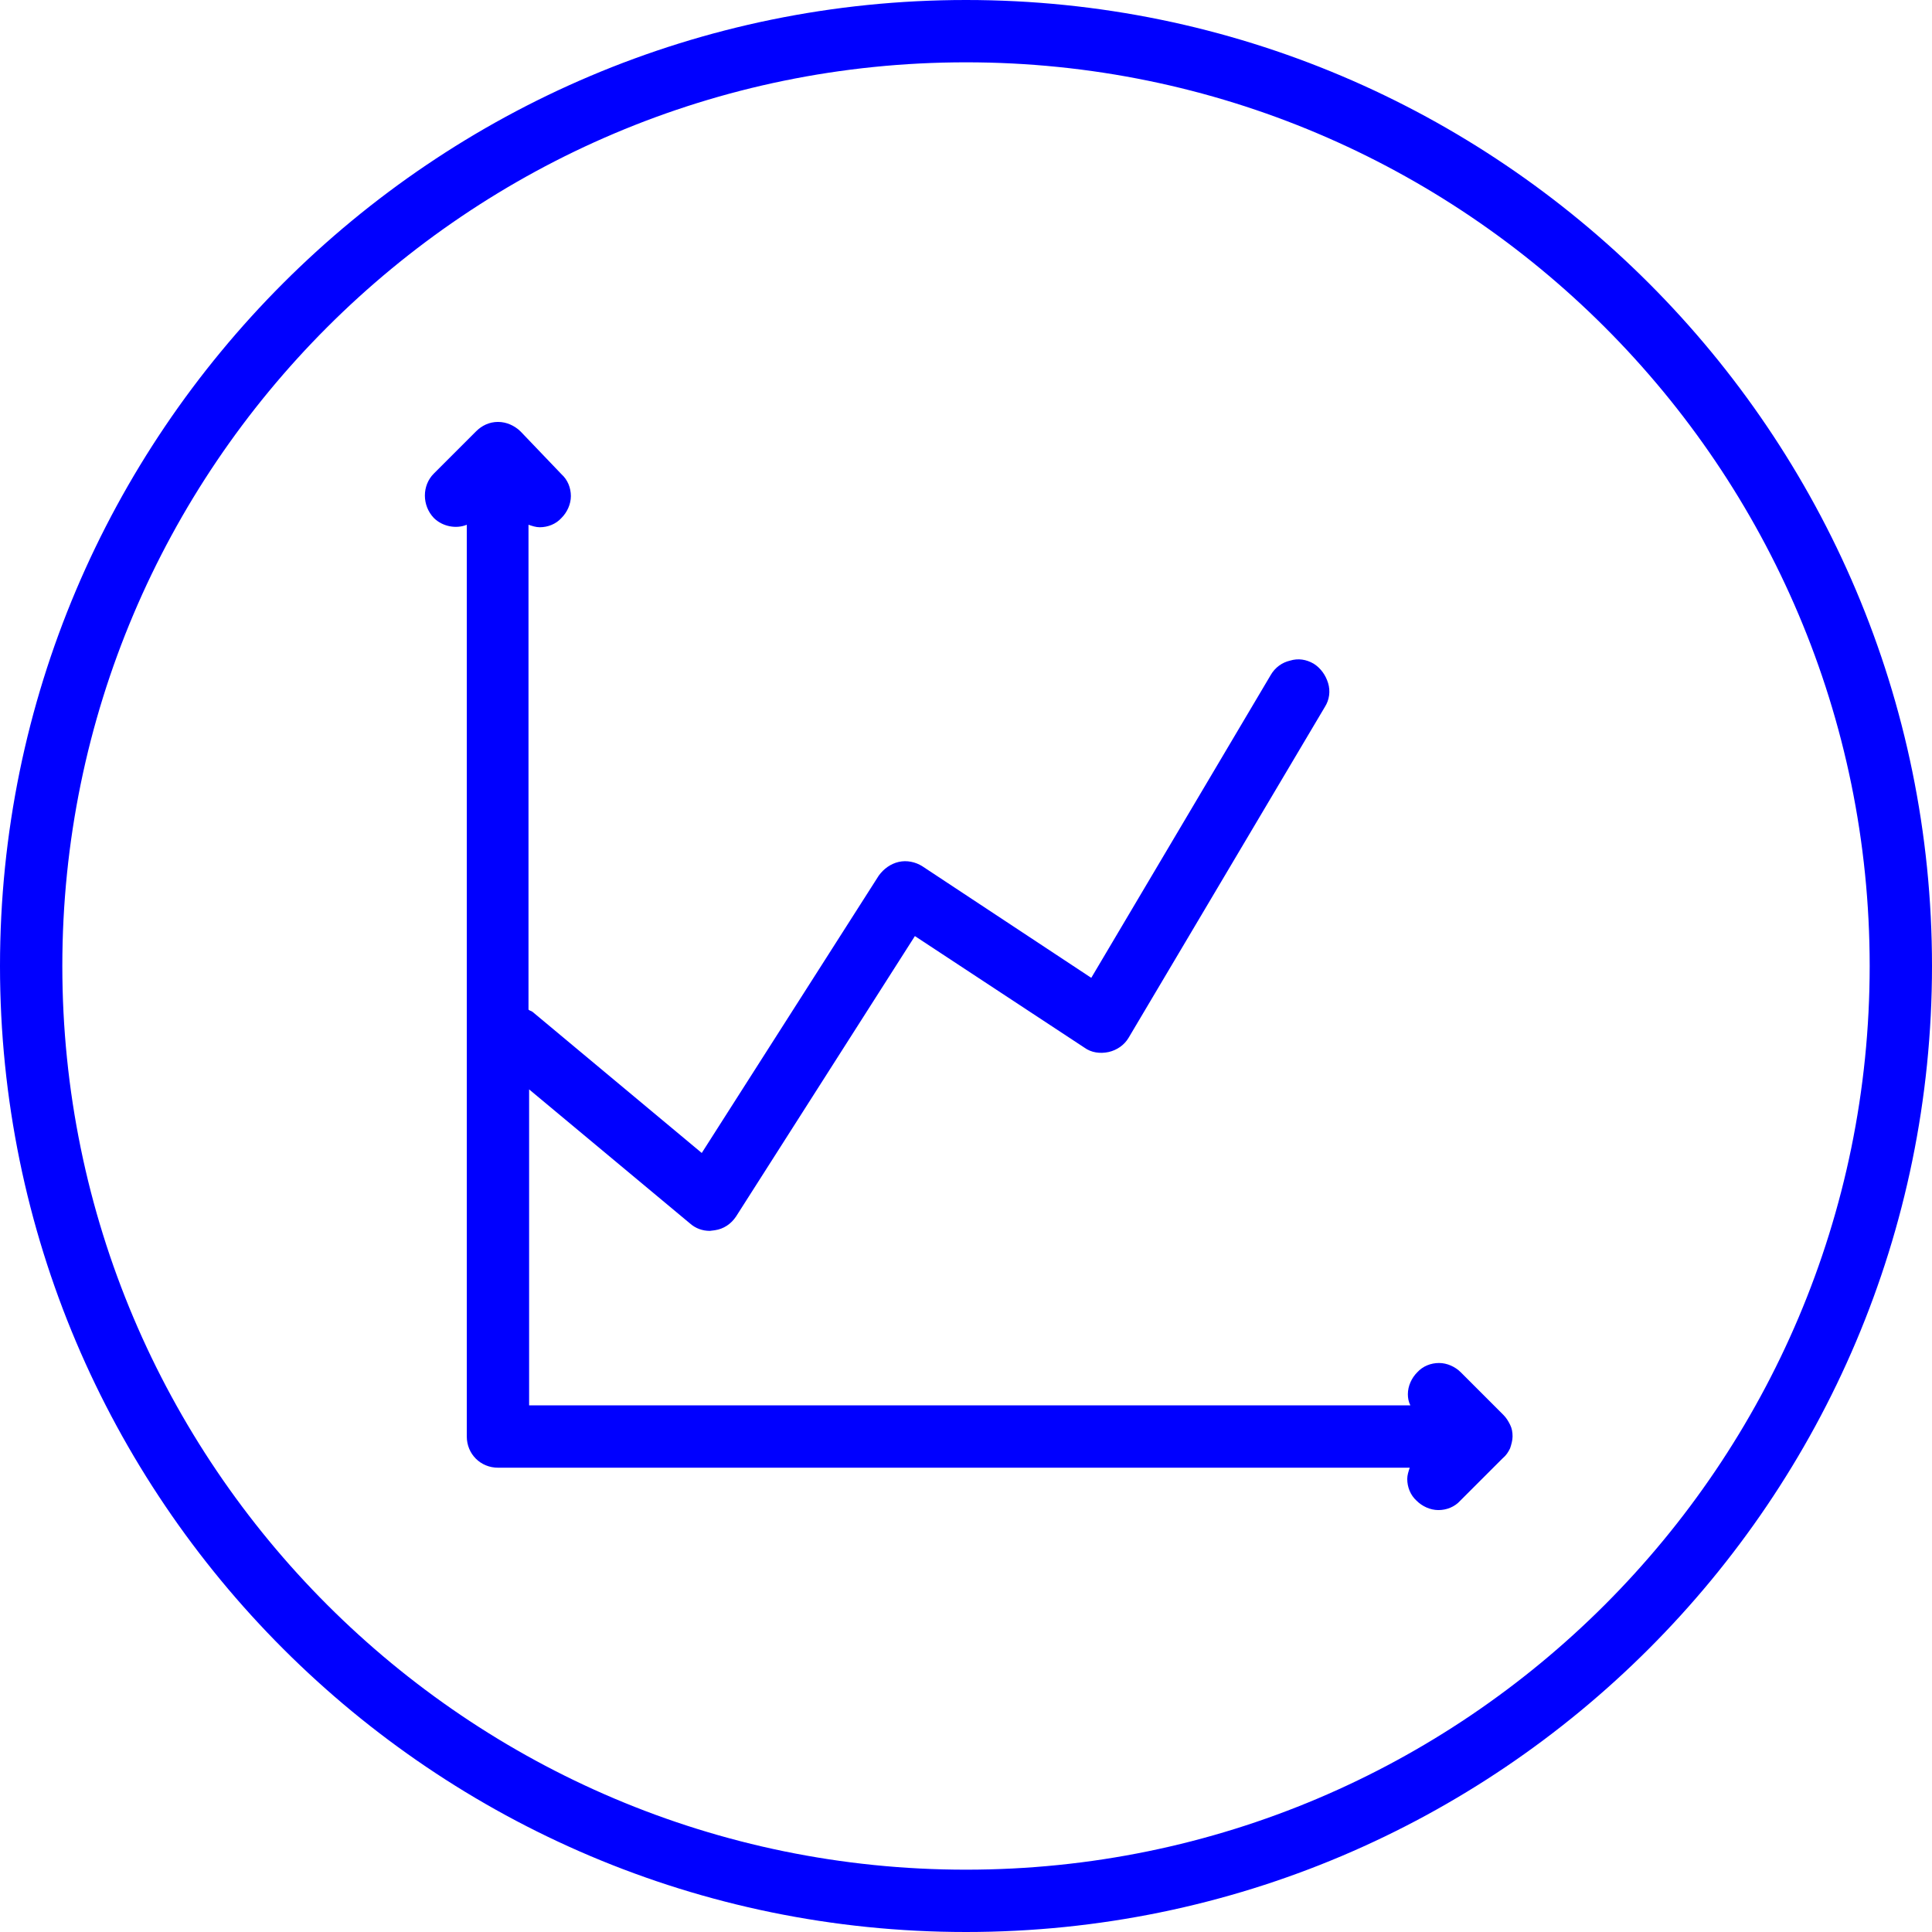
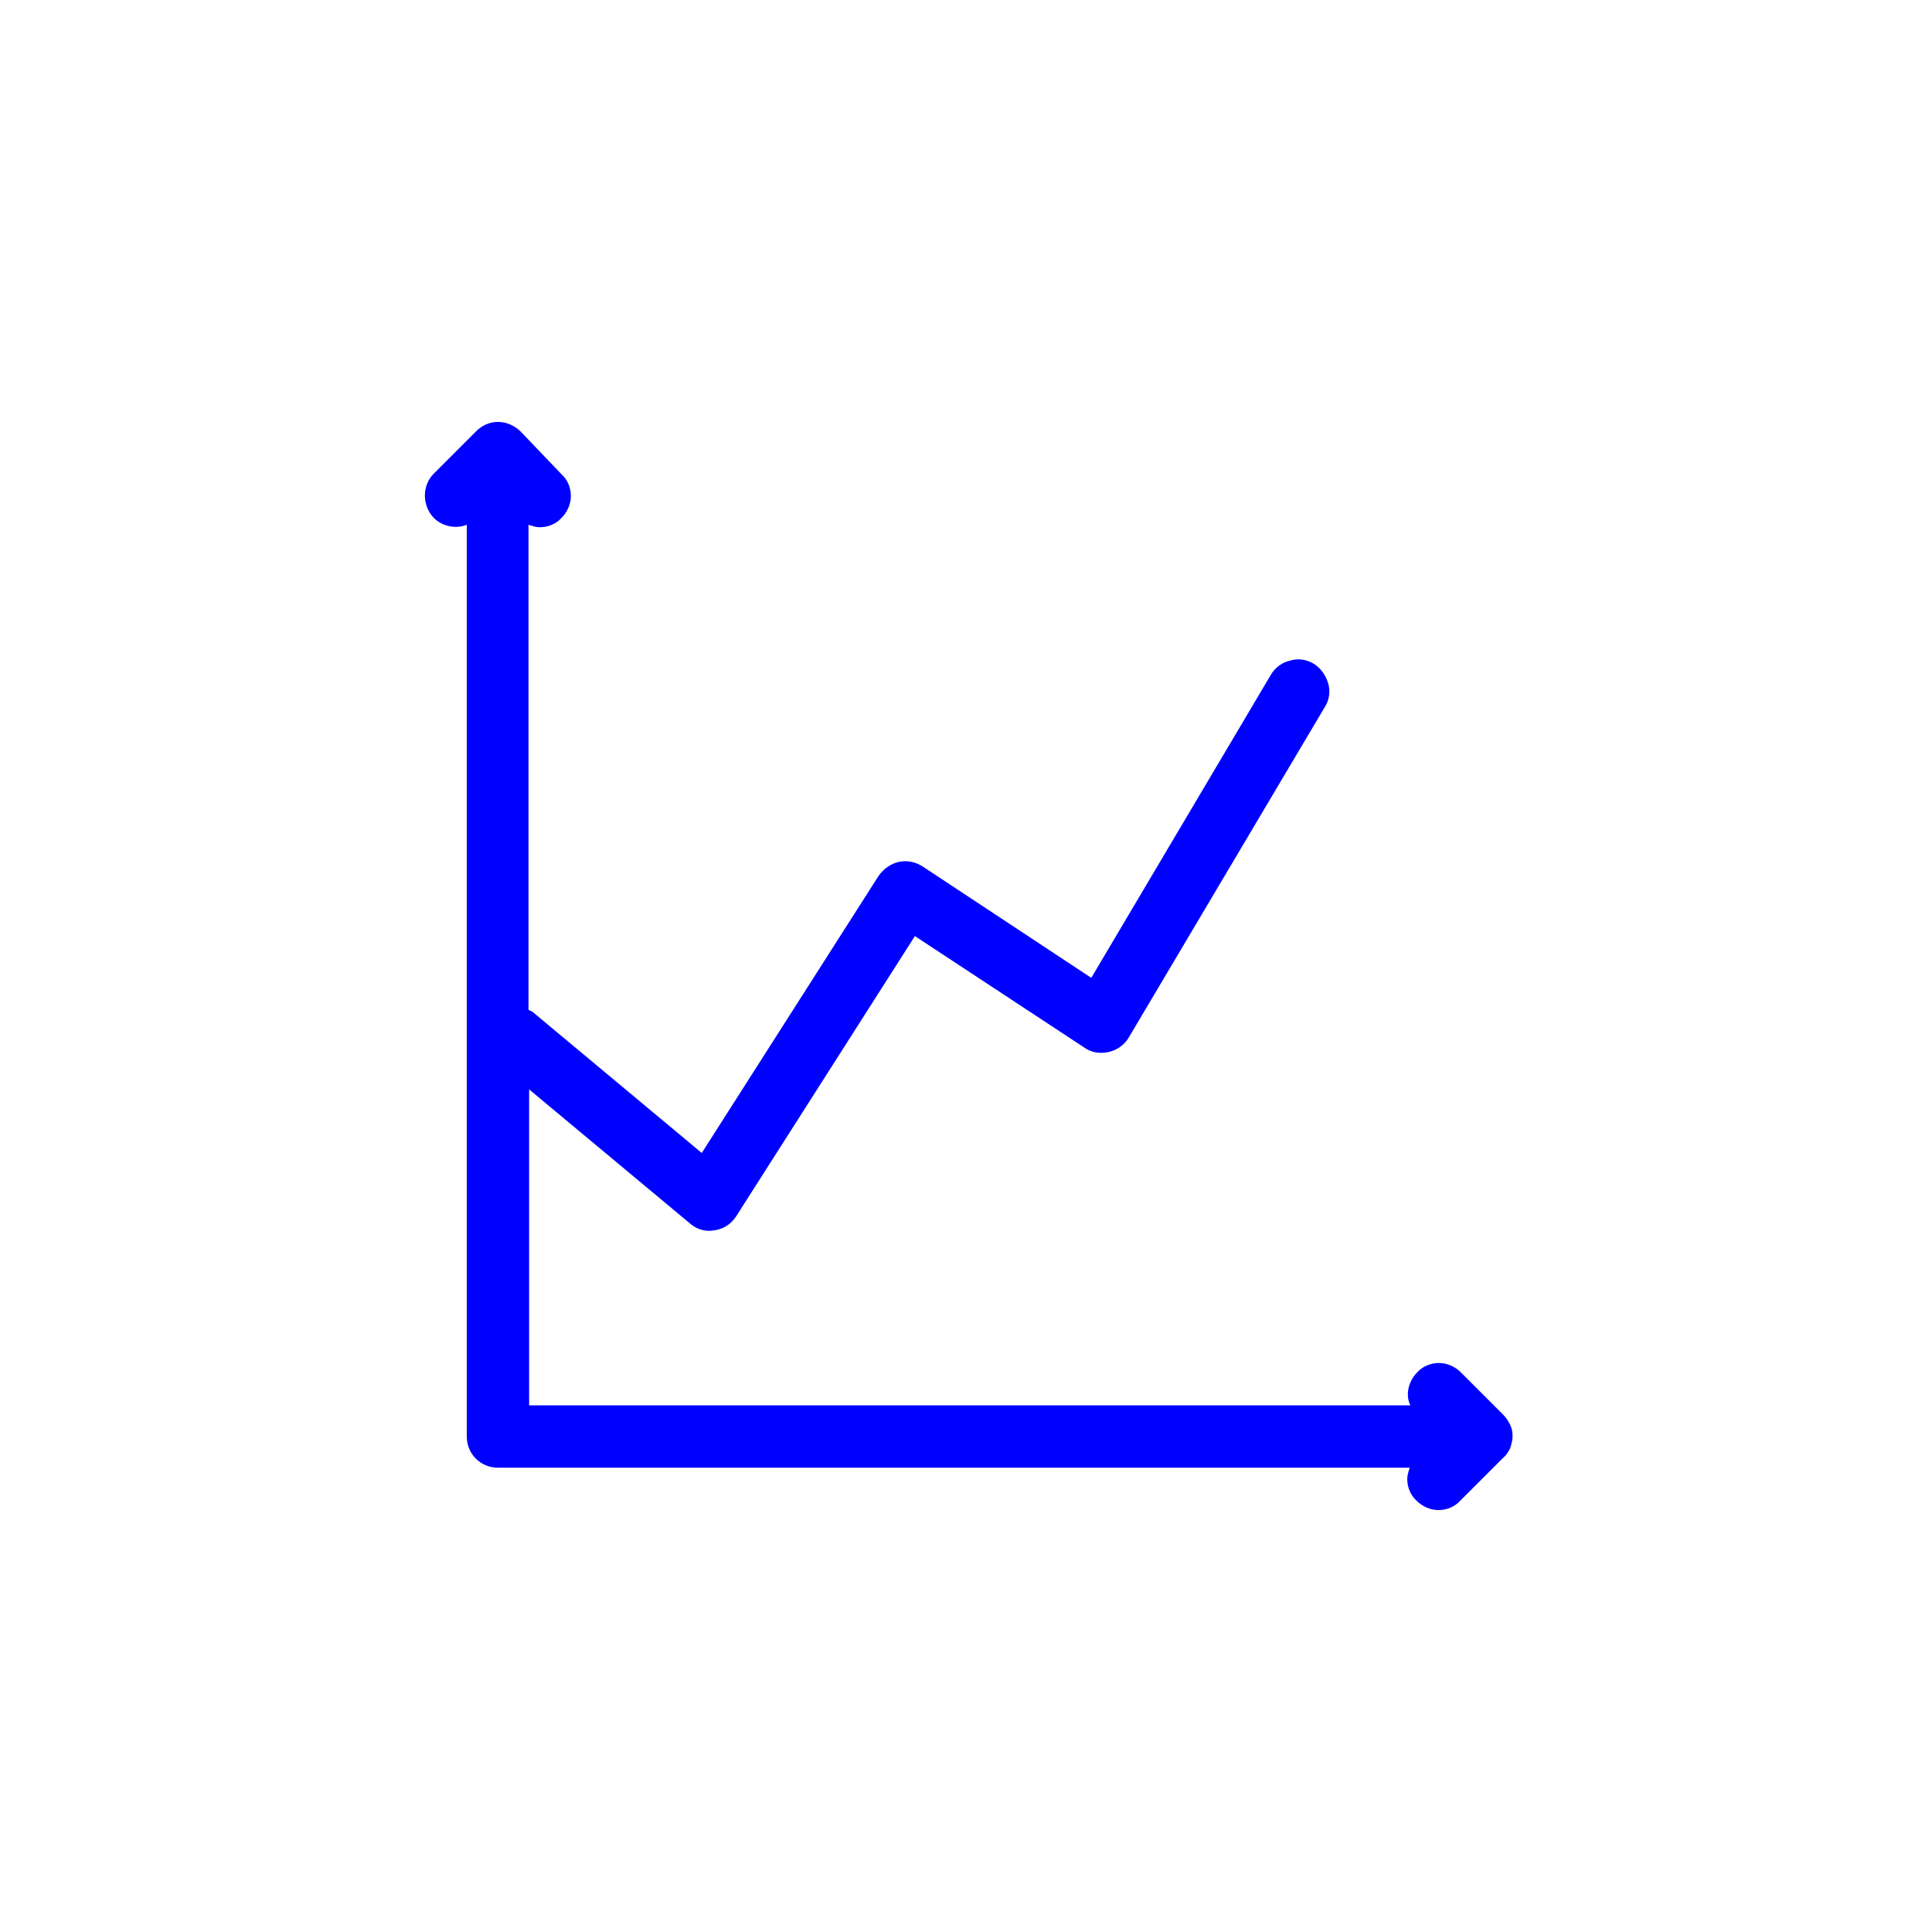
<svg xmlns="http://www.w3.org/2000/svg" width="31" height="31" viewBox="0 0 31 31" fill="none">
  <g id="Vector">
-     <path d="M15.5 31C6.95 31 0 24.05 0 15.5C0 6.95 6.95 0 15.5 0C24.05 0 31 6.95 31 15.5C31 24.05 24.05 31 15.5 31ZM15.5 1C7.5 1 1 7.5 1 15.5C1 23.5 7.5 30 15.5 30C23.5 30 30 23.5 30 15.5C30 7.5 23.5 1 15.5 1Z" fill="#0000FF" />
    <path d="M24.23 23.24C24.25 23.18 24.27 23.11 24.27 23.05C24.27 22.98 24.26 22.92 24.23 22.86C24.2 22.8 24.17 22.75 24.12 22.7L23.44 22.02C23.35 21.93 23.22 21.87 23.09 21.87C22.96 21.87 22.83 21.92 22.74 22.02C22.65 22.11 22.59 22.24 22.59 22.37C22.59 22.43 22.6 22.49 22.63 22.55H8.49V17.48L11.07 19.63C11.16 19.71 11.27 19.75 11.39 19.75L11.47 19.74C11.61 19.72 11.73 19.64 11.81 19.52L14.68 15.02L17.4 16.81C17.51 16.89 17.65 16.91 17.79 16.88C17.92 16.85 18.04 16.77 18.11 16.65L21.26 11.34C21.33 11.23 21.35 11.09 21.31 10.96C21.27 10.83 21.19 10.72 21.08 10.65C20.96 10.58 20.83 10.56 20.7 10.6C20.57 10.63 20.46 10.71 20.39 10.83L17.51 15.69L14.8 13.9C14.69 13.83 14.55 13.8 14.42 13.83C14.29 13.86 14.18 13.94 14.1 14.05L11.26 18.5L8.55 16.24C8.53 16.22 8.5 16.22 8.48 16.2V8.42C8.54 8.44 8.6 8.46 8.66 8.46C8.79 8.46 8.92 8.41 9.01 8.31C9.1 8.22 9.16 8.09 9.16 7.96C9.16 7.83 9.11 7.7 9.01 7.61L8.35 6.92C8.35 6.92 8.34 6.92 8.34 6.91C8.25 6.83 8.13 6.77 7.99 6.77C7.85 6.77 7.73 6.83 7.64 6.92L6.96 7.6C6.77 7.79 6.77 8.11 6.96 8.31C7.1 8.45 7.32 8.49 7.49 8.42V23.05C7.49 23.33 7.71 23.55 7.99 23.55H22.62C22.6 23.61 22.58 23.67 22.58 23.73C22.58 23.86 22.63 23.99 22.73 24.08C22.82 24.17 22.95 24.23 23.08 24.23C23.21 24.23 23.34 24.18 23.43 24.08L24.11 23.4C24.17 23.35 24.2 23.3 24.23 23.24Z" fill="#0000FF" />
  </g>
</svg>